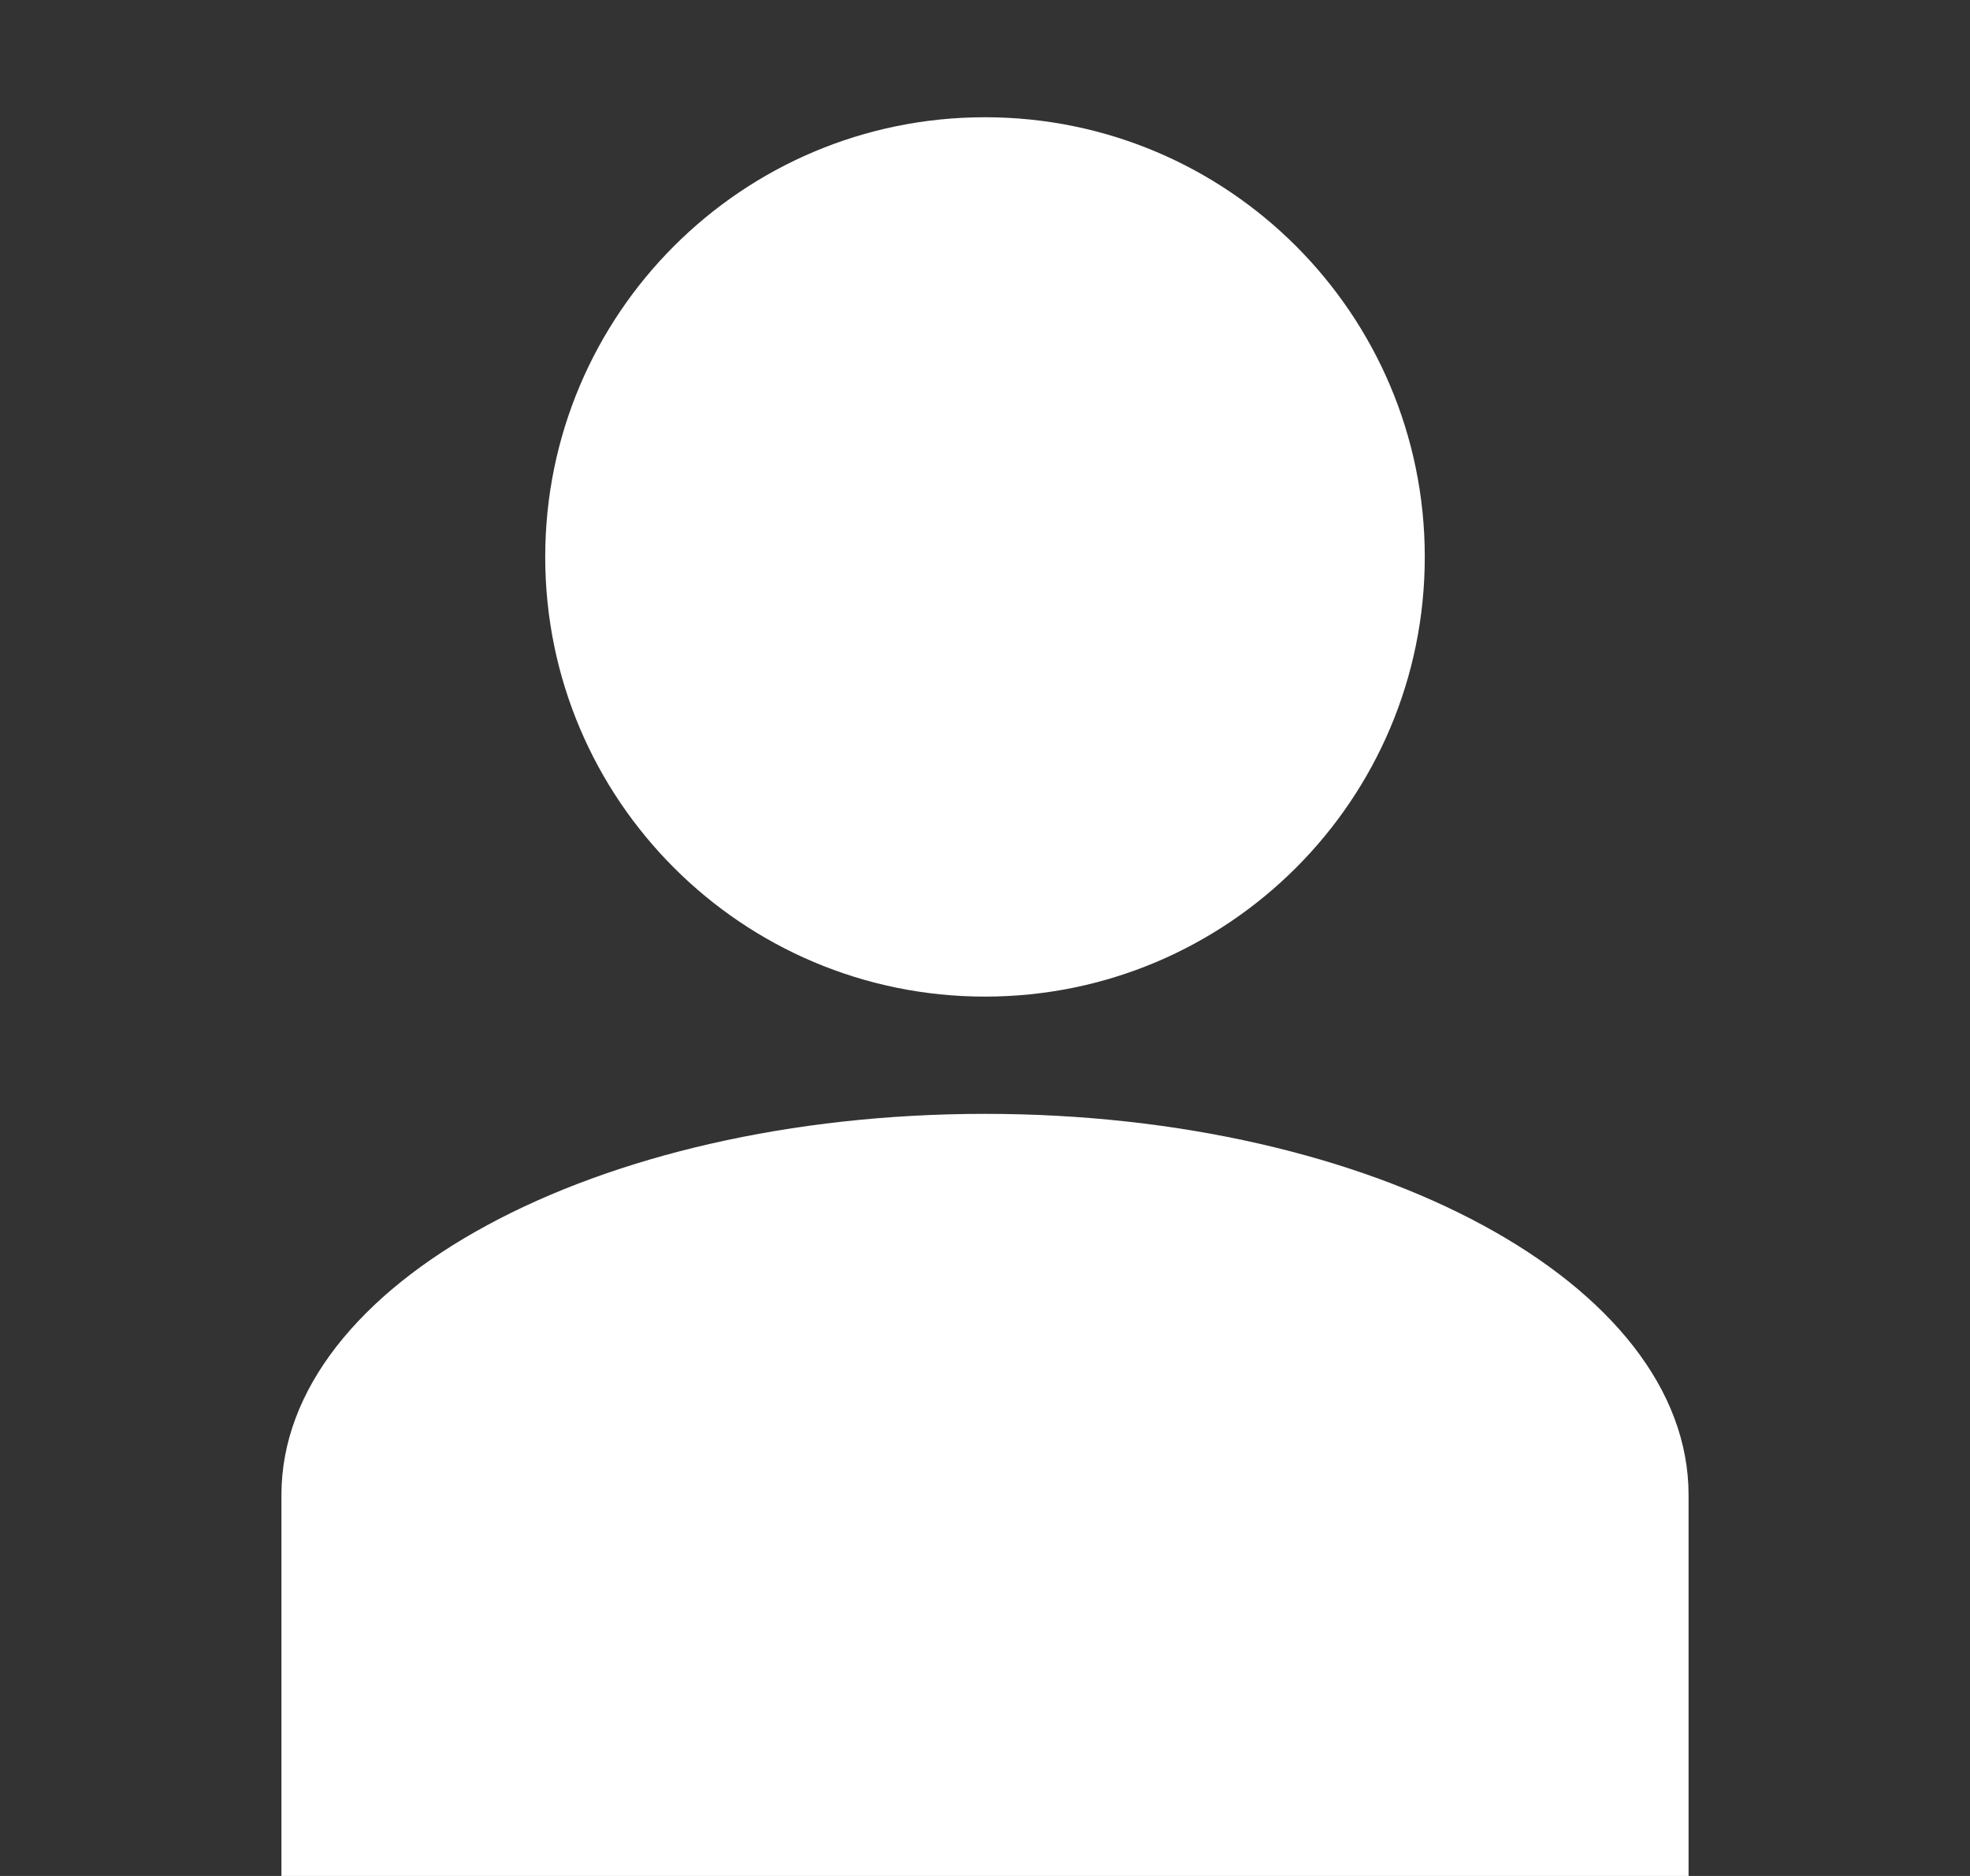
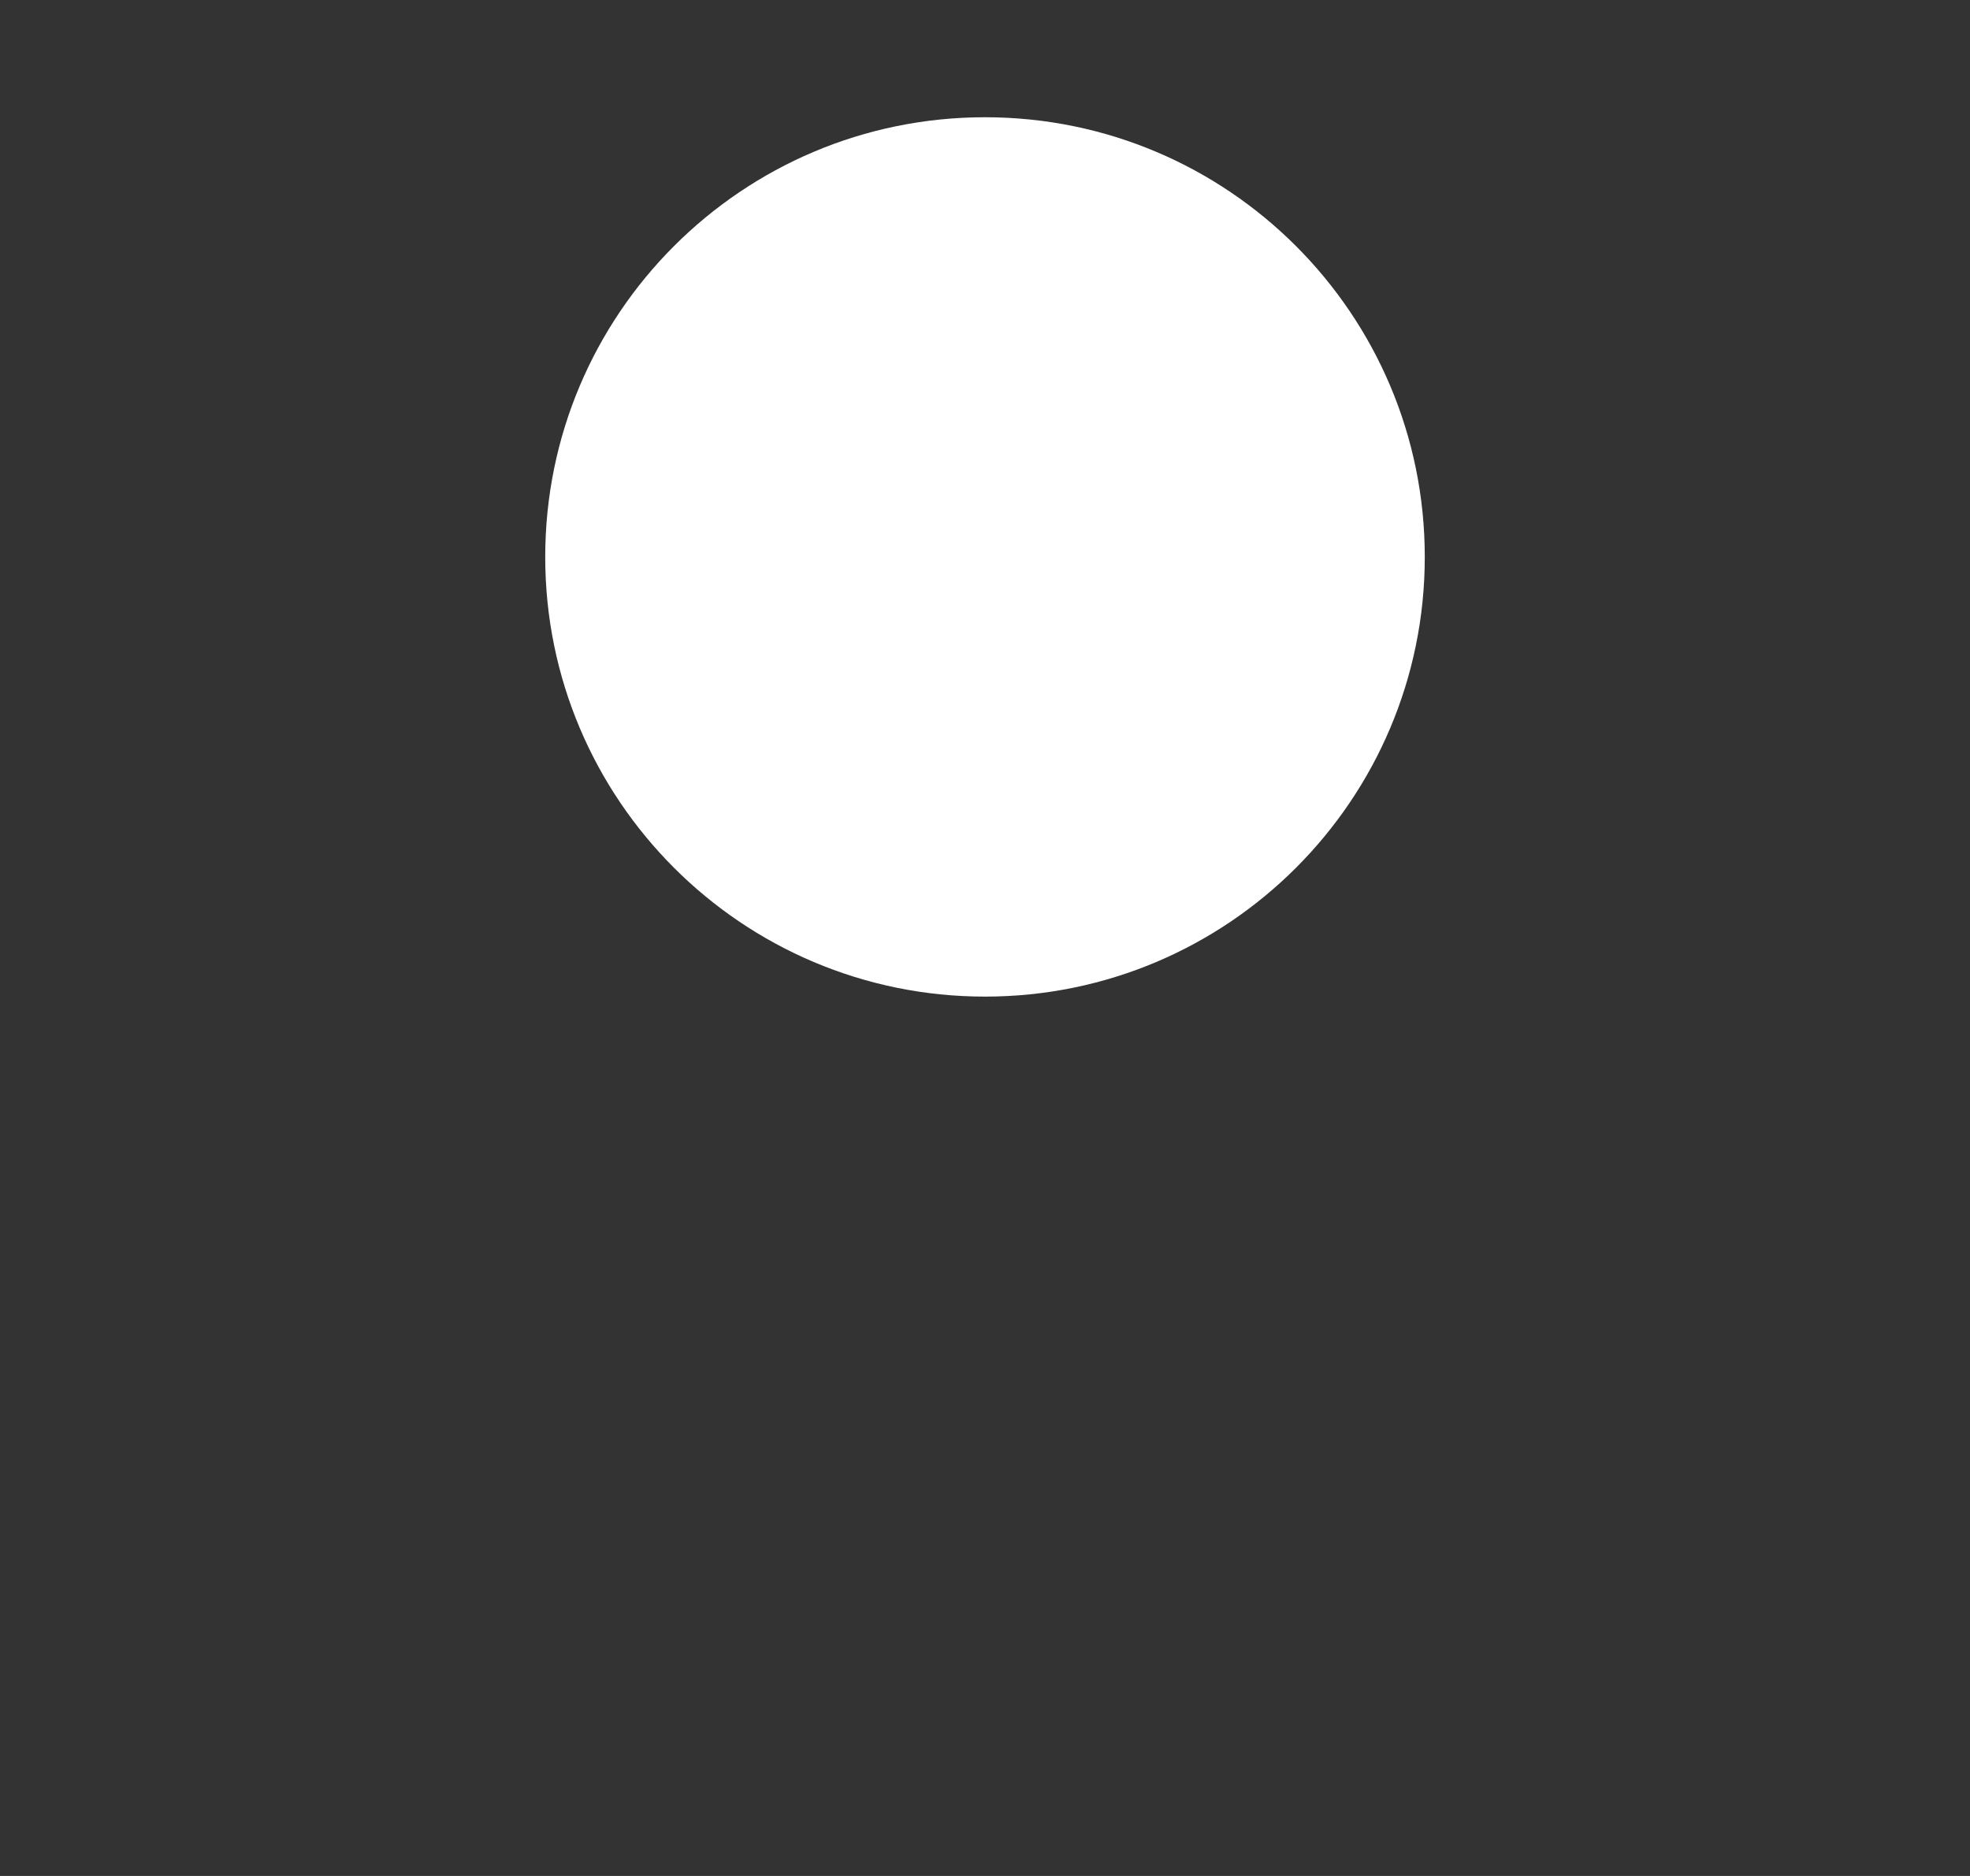
<svg xmlns="http://www.w3.org/2000/svg" width="21" height="20" viewBox="0 0 21 20" fill="none">
  <rect x="0" y="0" width="21" height="20" fill="#333333" stroke="none" />
  <path d="M10.5 10.625C13.089 10.625 15.188 8.526 15.188 5.938C15.188 3.349 13.089 1.25 10.5 1.25C7.911 1.25 5.812 3.349 5.812 5.938C5.812 8.526 7.911 10.625 10.5 10.625Z" fill="white" />
-   <path d="M10.5 11.875C14.655 11.875 18 13.688 18 15.938V20H3V15.938C3 13.688 6.345 11.875 10.5 11.875Z" fill="white" />
</svg>